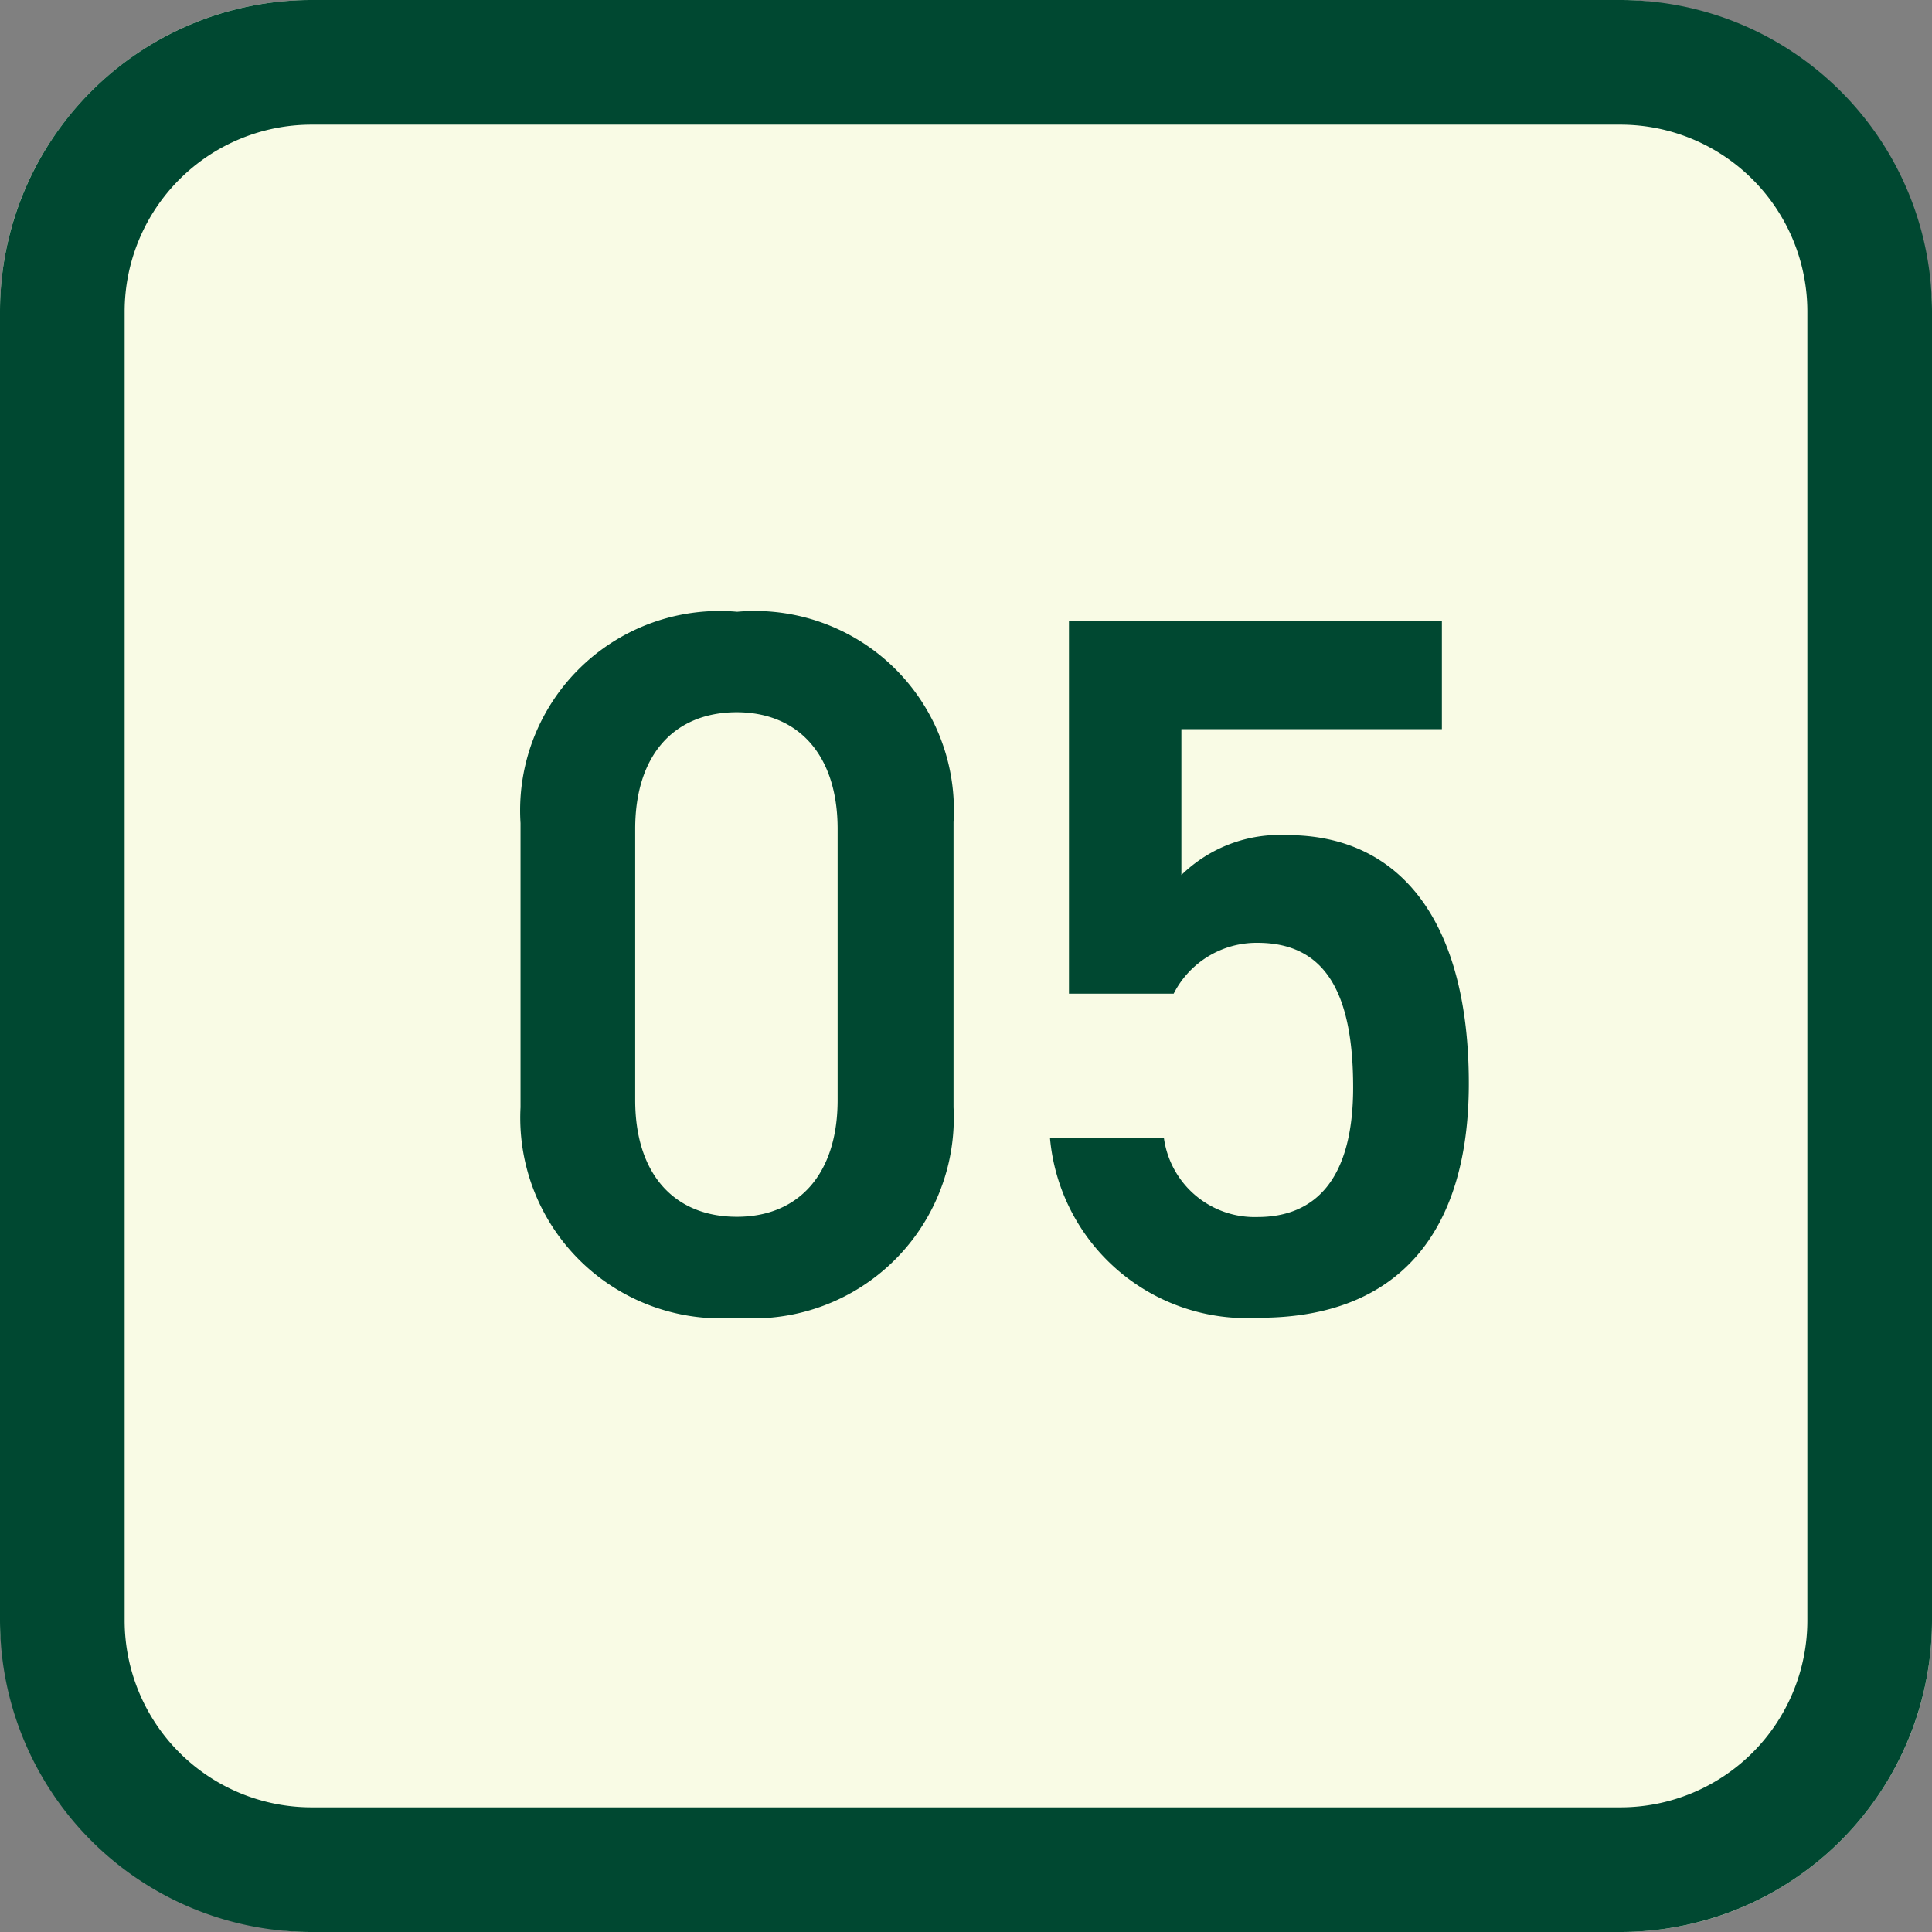
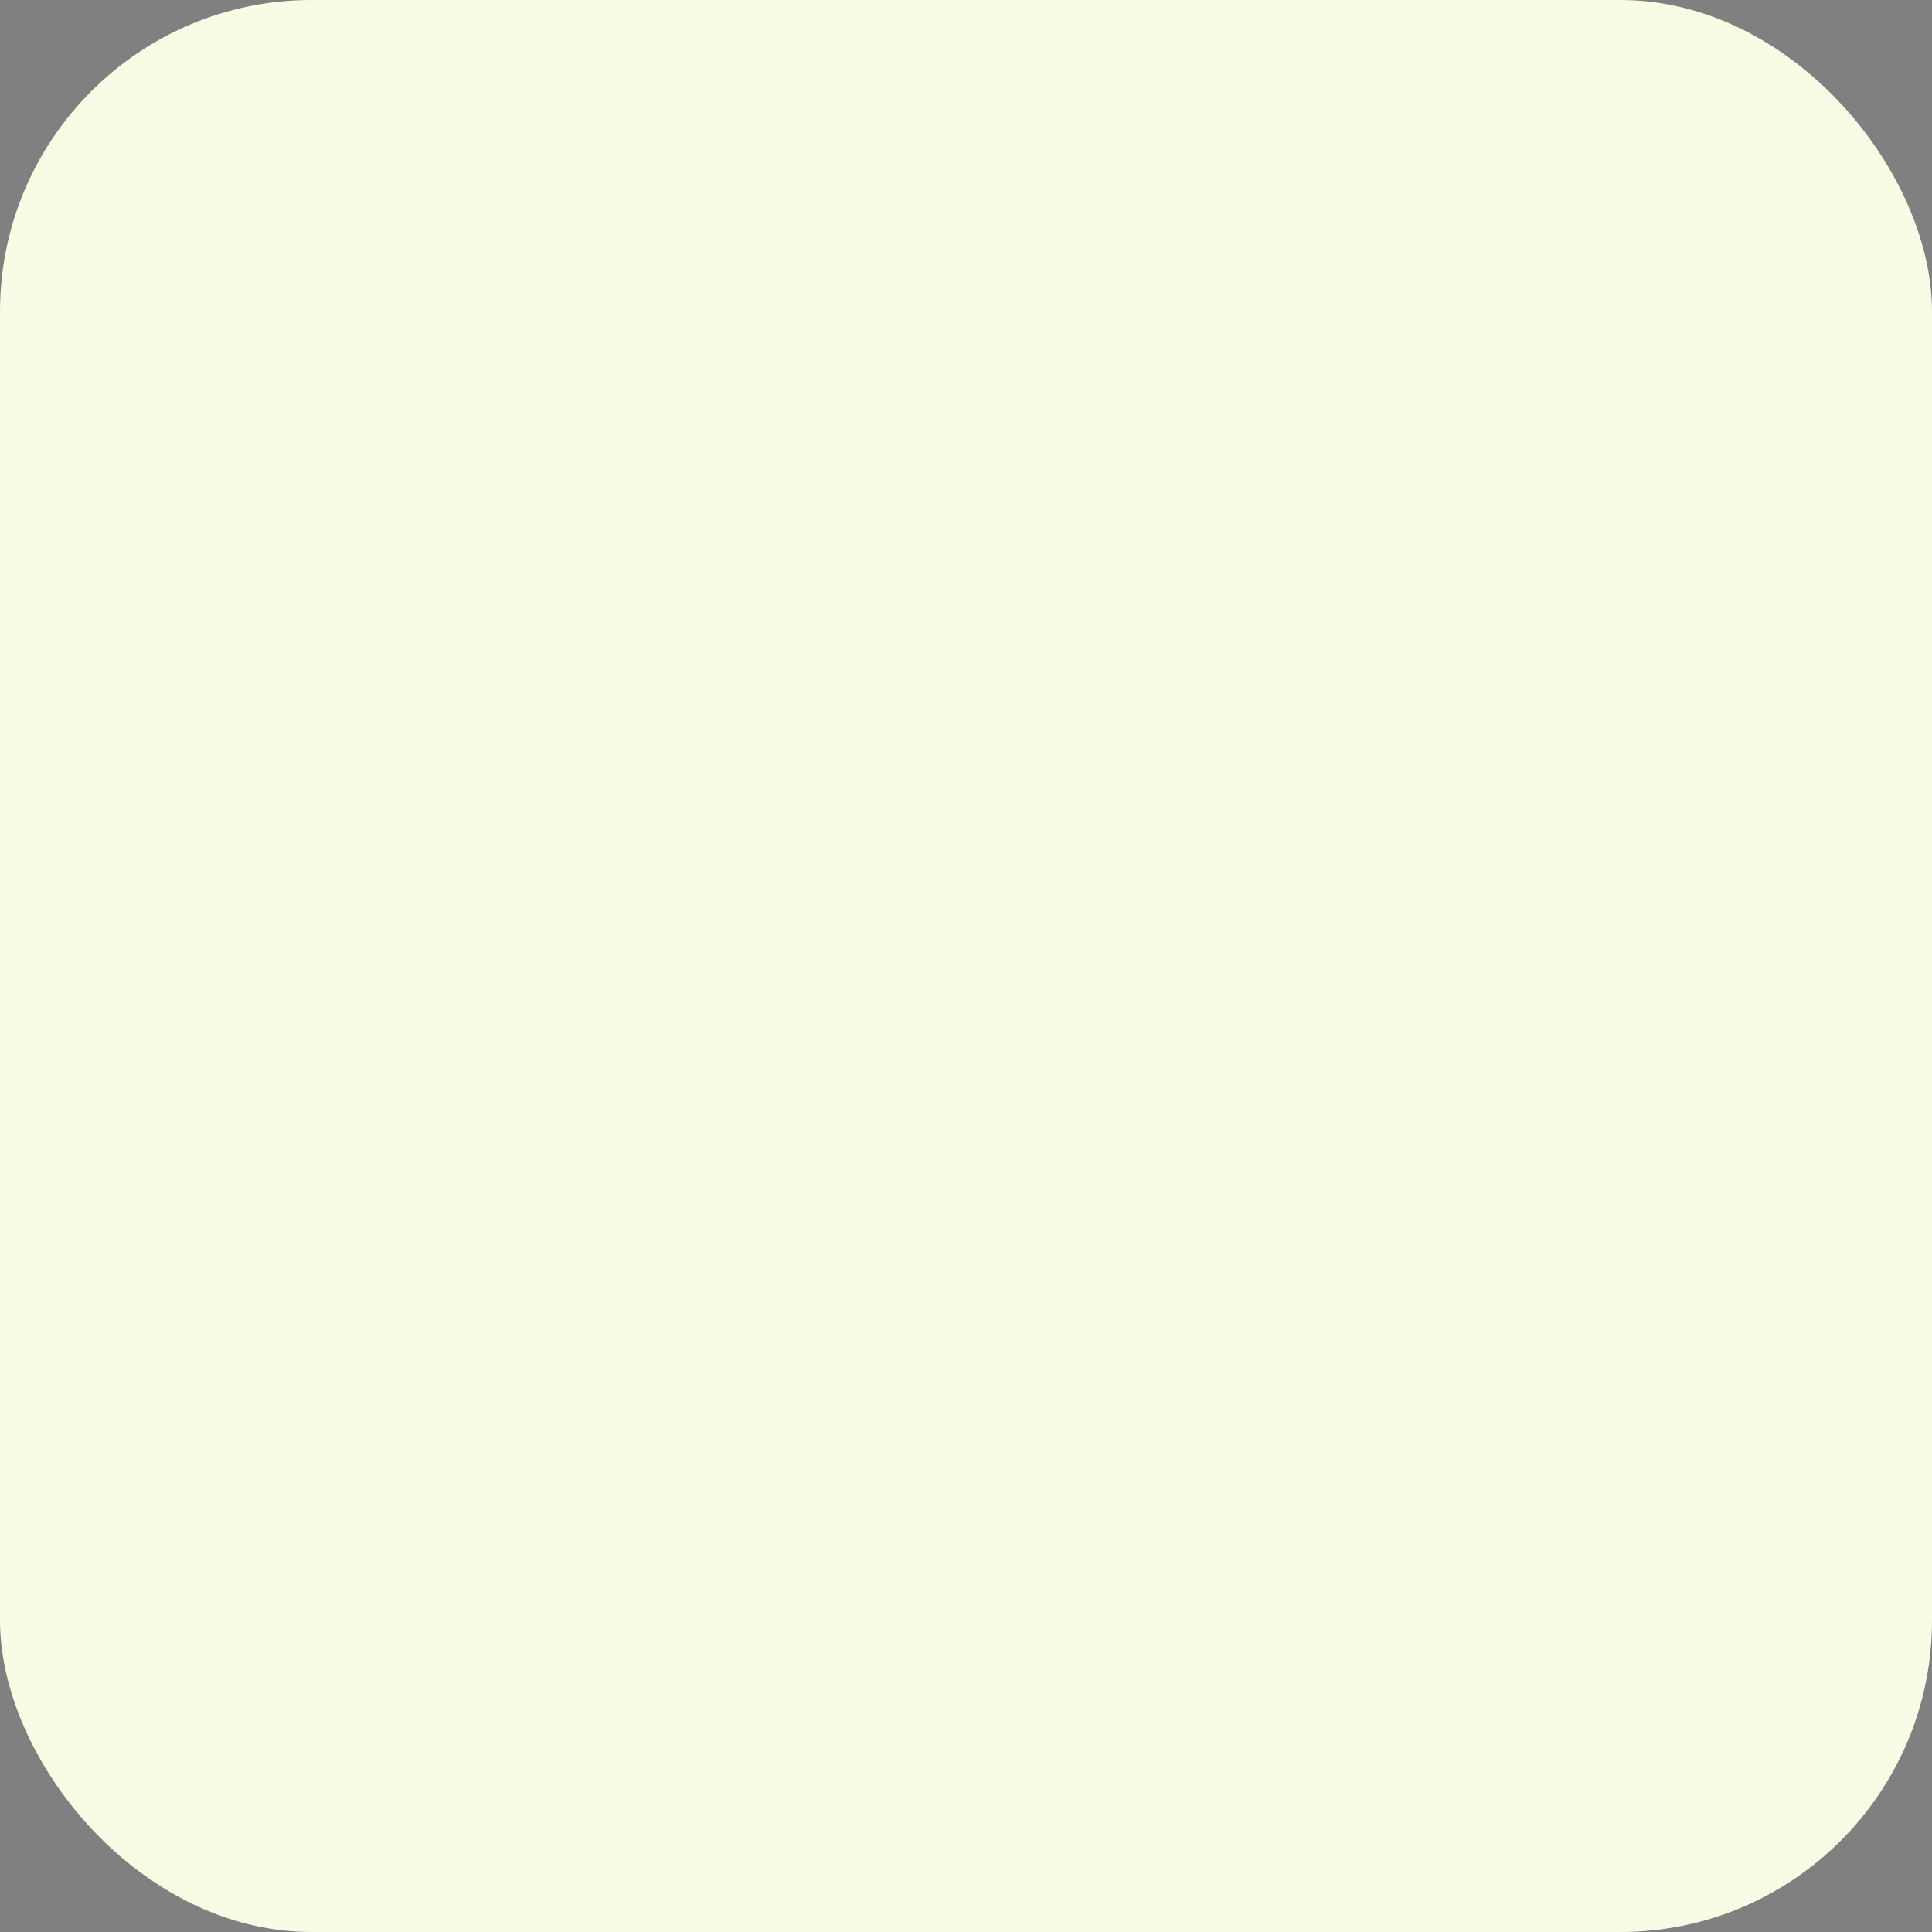
<svg xmlns="http://www.w3.org/2000/svg" width="31" height="31" viewBox="0 0 31 31">
  <rect x="0" y="0" width="31" height="31" fill="#808080" stroke="none" />
  <g transform="translate(0.04)">
    <rect width="31" height="31" rx="5" transform="translate(-0.04)" fill="#f9fbe5" />
-     <path d="M5,2A3,3,0,0,0,2,5V26a3,3,0,0,0,3,3H26a3,3,0,0,0,3-3V5a3,3,0,0,0-3-3H5M5,0H26a5,5,0,0,1,5,5V26a5,5,0,0,1-5,5H5a5,5,0,0,1-5-5V5A5,5,0,0,1,5,0Z" transform="translate(-0.04)" fill="#004831" />
-     <path d="M-.7-3.232V-7.808a3.194,3.194,0,0,0-3.472-3.376A3.2,3.2,0,0,0-7.648-7.792v4.56A3.219,3.219,0,0,0-4.176.144,3.219,3.219,0,0,0-.7-3.232ZM-2.56-7.7v4.352c0,1.184-.624,1.872-1.616,1.872-1.008,0-1.632-.688-1.632-1.872V-7.7c0-1.184.624-1.872,1.632-1.872C-3.184-9.568-2.56-8.88-2.56-7.7ZM4.176-5.872c1.088,0,1.536.8,1.536,2.32,0,1.456-.592,2.08-1.536,2.08a1.47,1.47,0,0,1-1.5-1.264H.848A3.171,3.171,0,0,0,4.208.144c2.208,0,3.36-1.344,3.36-3.76C7.568-6.176,6.5-7.6,4.656-7.6a2.26,2.26,0,0,0-1.7.64V-9.3H7.136V-11.04H1.152v5.984h1.68A1.493,1.493,0,0,1,4.176-5.872Z" transform="translate(15.96 21)" fill="#004831" />
  </g>
</svg>